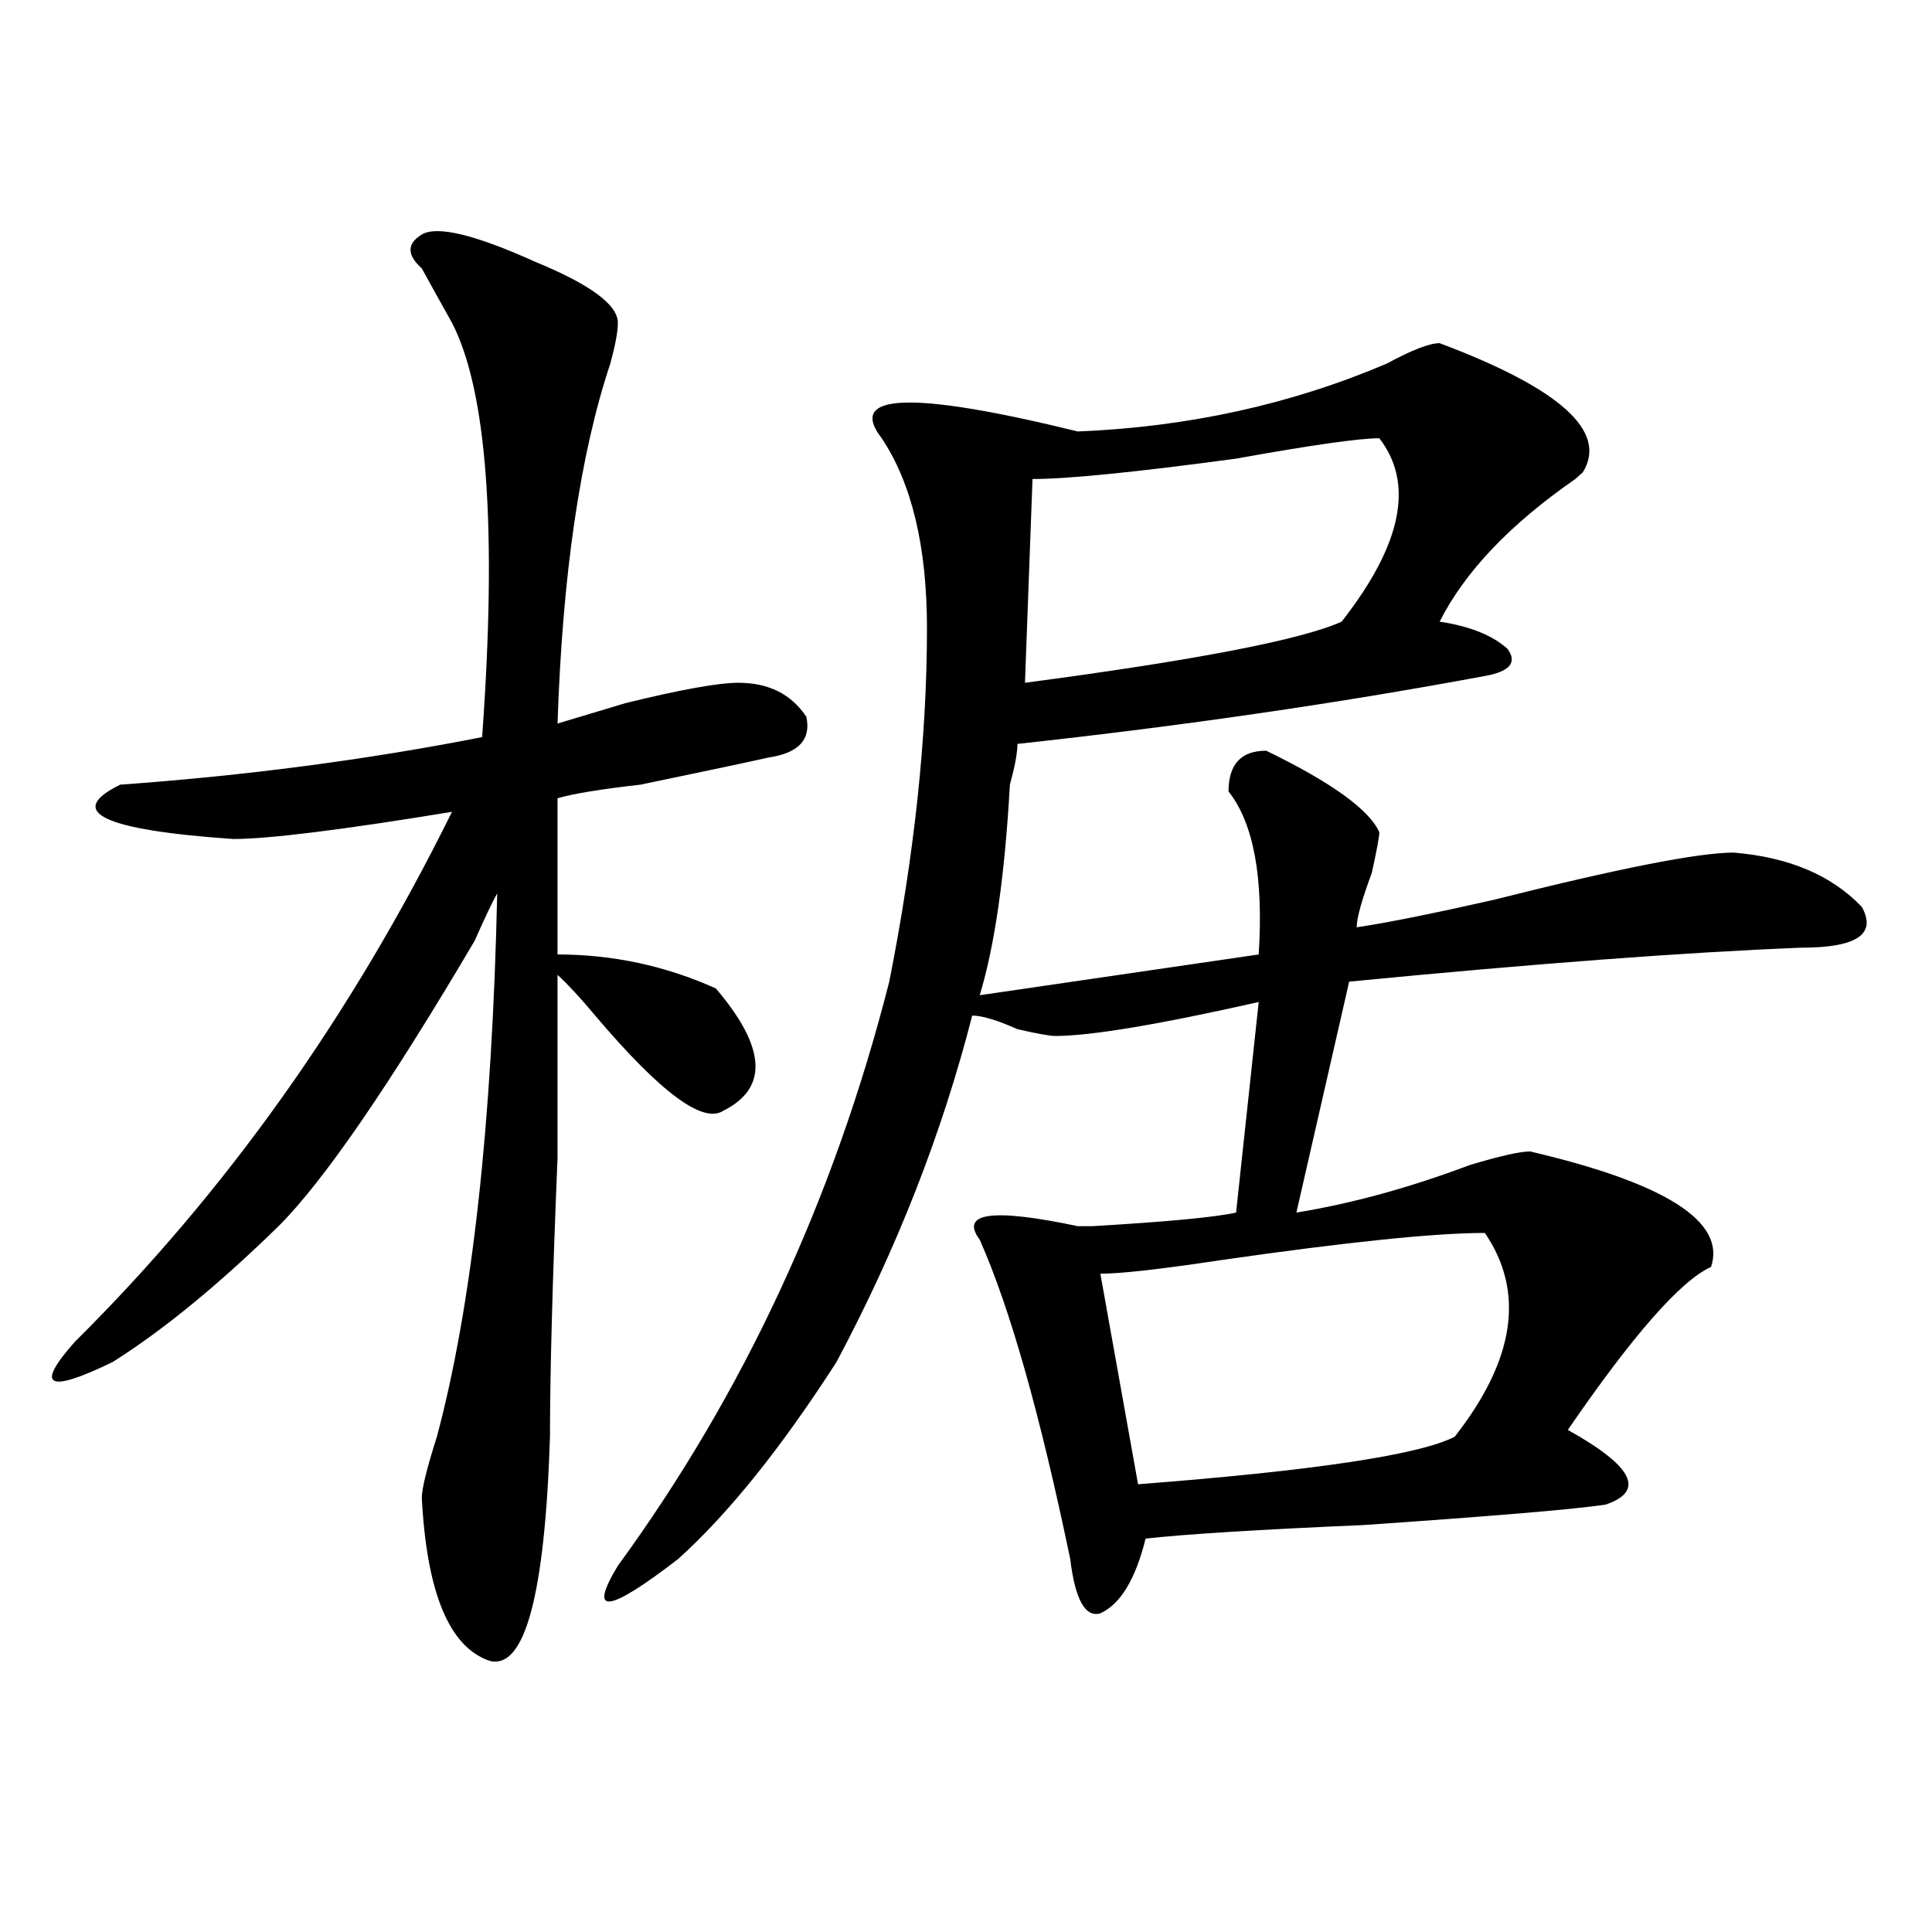
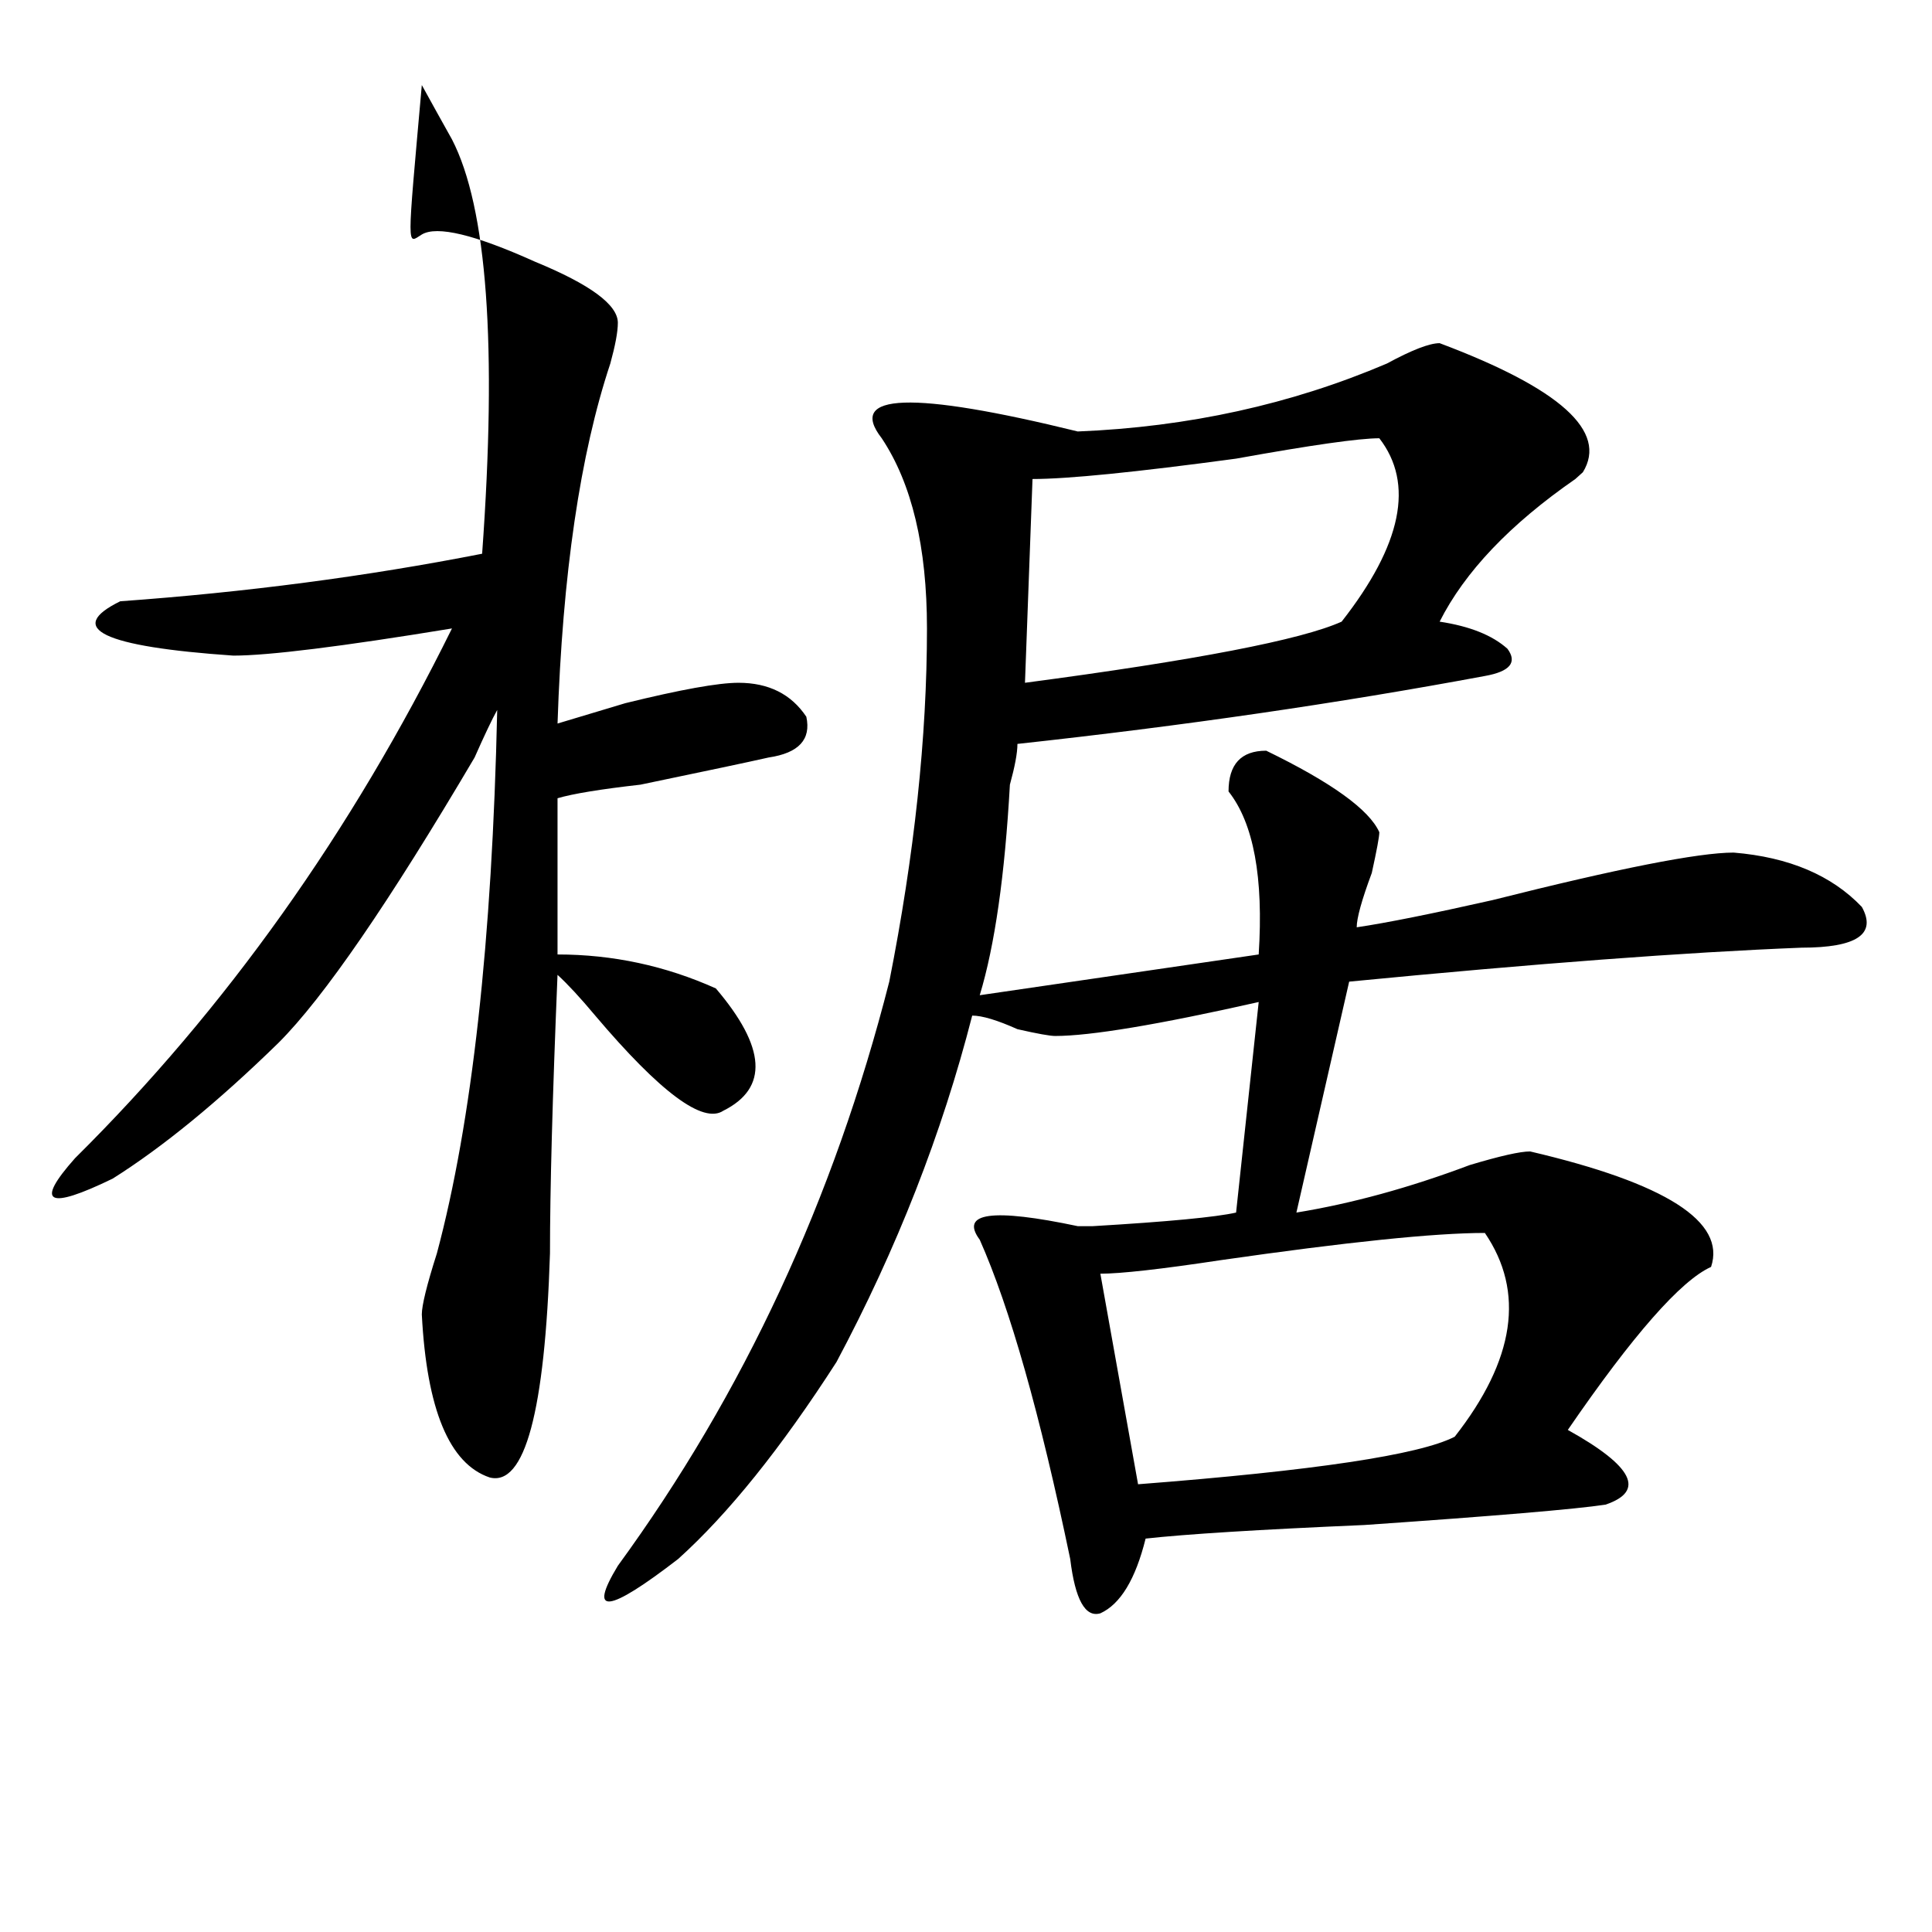
<svg xmlns="http://www.w3.org/2000/svg" version="1.1" id="图层_1" x="0px" y="0px" width="1000px" height="1000px" viewBox="0 0 1000 1000" enable-background="new 0 0 1000 1000" xml:space="preserve">
-   <path d="M218.336,121.375c7.805-4.669,27.316,0,58.535,14.063c28.597,11.755,42.926,22.302,42.926,31.641  c0,4.724-1.342,11.755-3.902,21.094c-15.609,46.911-24.756,108.984-27.316,186.328c7.805-2.308,19.512-5.823,35.121-10.547  c28.597-7.031,48.108-10.547,58.535-10.547c15.609,0,27.316,5.878,35.121,17.578c2.561,11.755-3.902,18.786-19.512,21.094  c-10.427,2.362-32.561,7.031-66.34,14.063c-20.854,2.362-35.121,4.724-42.926,7.031v80.859c28.597,0,55.913,5.878,81.949,17.578  c25.975,30.487,27.316,51.581,3.902,63.281c-10.427,7.031-32.561-9.339-66.34-49.219c-7.805-9.339-14.329-16.37-19.512-21.094  c0,16.425,0,48.065,0,94.922c-2.622,63.281-3.902,111.347-3.902,144.141c-2.622,82.013-13.049,120.685-31.219,116.016  c-20.854-7.031-32.561-35.156-35.121-84.375c0-4.669,2.561-15.216,7.805-31.641c18.17-67.95,28.597-161.719,31.219-281.25  c-2.622,4.724-6.524,12.909-11.707,24.609c-44.268,75.036-78.047,124.255-101.461,147.656  c-31.219,30.487-59.877,53.942-85.852,70.313c-33.841,16.425-40.365,12.909-19.512-10.547  c78.047-77.344,143.045-168.75,195.117-274.219c-57.255,9.394-94.998,14.063-113.168,14.063  c-67.682-4.669-87.193-14.063-58.535-28.125c64.998-4.669,127.436-12.854,187.313-24.609  c7.805-107.776,2.561-179.297-15.609-214.453c-5.244-9.339-10.427-18.731-15.609-28.125  C210.531,131.922,210.531,126.099,218.336,121.375z M745.152,177.625c62.438,23.456,87.132,45.703,74.145,66.797l-3.902,3.516  c-33.841,23.456-57.255,48.065-70.242,73.828c15.609,2.362,27.316,7.031,35.121,14.063c5.183,7.031,1.28,11.755-11.707,14.063  c-75.486,14.063-156.094,25.817-241.945,35.156c0,4.724-1.342,11.755-3.902,21.094c-2.622,46.911-7.805,83.222-15.609,108.984  l144.387-21.094c2.561-39.825-2.622-67.95-15.609-84.375c0-14.063,6.463-21.094,19.512-21.094  c33.779,16.425,53.291,30.487,58.535,42.188c0,2.362-1.342,9.394-3.902,21.094c-5.244,14.063-7.805,23.456-7.805,28.125  c15.609-2.308,39.023-7.031,70.242-14.063c64.998-16.37,106.644-24.609,124.875-24.609c28.597,2.362,50.73,11.755,66.34,28.125  c7.805,14.063-2.622,21.094-31.219,21.094c-59.877,2.362-137.924,8.239-234.141,17.578l-27.316,119.531  c28.597-4.669,58.535-12.854,89.754-24.609c15.609-4.669,25.975-7.031,31.219-7.031c70.242,16.425,101.461,36.364,93.656,59.766  c-15.609,7.031-40.365,35.156-74.145,84.375c33.779,18.786,40.304,31.641,19.512,38.672c-15.609,2.362-57.255,5.878-124.875,10.547  c-54.633,2.362-92.376,4.724-113.168,7.031c-5.244,21.094-13.049,33.947-23.414,38.672c-7.805,2.307-13.049-7.031-15.609-28.125  c-15.609-74.981-31.219-130.078-46.828-165.234c-10.427-14.063,6.463-16.37,50.73-7.031c2.561,0,5.183,0,7.805,0  c39.023-2.308,63.718-4.669,74.145-7.031l11.707-108.984c-52.072,11.755-87.193,17.578-105.363,17.578  c-2.622,0-9.146-1.153-19.512-3.516c-10.427-4.669-18.231-7.031-23.414-7.031c-15.609,60.974-39.023,120.739-70.242,179.297  c-28.658,44.55-55.975,78.552-81.949,101.953c-36.463,28.125-46.828,29.278-31.219,3.516  c64.998-89.044,111.826-189.844,140.484-302.344c12.987-65.589,19.512-126.563,19.512-182.813c0-42.188-7.805-74.981-23.414-98.438  c-18.231-23.401,15.609-24.609,101.461-3.516c57.193-2.308,110.546-14.063,159.996-35.156  C730.823,181.141,739.908,177.625,745.152,177.625z M713.934,226.844c-10.427,0-35.121,3.516-74.145,10.547  c-52.072,7.031-87.193,10.547-105.363,10.547l-3.902,105.469c88.412-11.7,143.045-22.247,163.898-31.641  C725.641,281.94,732.104,250.3,713.934,226.844z M768.566,638.172c-26.036,0-71.584,4.724-136.582,14.063  c-31.219,4.724-52.072,7.031-62.438,7.031l19.512,108.984c91.034-7.031,145.667-15.216,163.898-24.609  C784.176,703.815,789.358,668.659,768.566,638.172z" />
+   <path d="M218.336,121.375c7.805-4.669,27.316,0,58.535,14.063c28.597,11.755,42.926,22.302,42.926,31.641  c0,4.724-1.342,11.755-3.902,21.094c-15.609,46.911-24.756,108.984-27.316,186.328c7.805-2.308,19.512-5.823,35.121-10.547  c28.597-7.031,48.108-10.547,58.535-10.547c15.609,0,27.316,5.878,35.121,17.578c2.561,11.755-3.902,18.786-19.512,21.094  c-10.427,2.362-32.561,7.031-66.34,14.063c-20.854,2.362-35.121,4.724-42.926,7.031v80.859c28.597,0,55.913,5.878,81.949,17.578  c25.975,30.487,27.316,51.581,3.902,63.281c-10.427,7.031-32.561-9.339-66.34-49.219c-7.805-9.339-14.329-16.37-19.512-21.094  c-2.622,63.281-3.902,111.347-3.902,144.141c-2.622,82.013-13.049,120.685-31.219,116.016  c-20.854-7.031-32.561-35.156-35.121-84.375c0-4.669,2.561-15.216,7.805-31.641c18.17-67.95,28.597-161.719,31.219-281.25  c-2.622,4.724-6.524,12.909-11.707,24.609c-44.268,75.036-78.047,124.255-101.461,147.656  c-31.219,30.487-59.877,53.942-85.852,70.313c-33.841,16.425-40.365,12.909-19.512-10.547  c78.047-77.344,143.045-168.75,195.117-274.219c-57.255,9.394-94.998,14.063-113.168,14.063  c-67.682-4.669-87.193-14.063-58.535-28.125c64.998-4.669,127.436-12.854,187.313-24.609  c7.805-107.776,2.561-179.297-15.609-214.453c-5.244-9.339-10.427-18.731-15.609-28.125  C210.531,131.922,210.531,126.099,218.336,121.375z M745.152,177.625c62.438,23.456,87.132,45.703,74.145,66.797l-3.902,3.516  c-33.841,23.456-57.255,48.065-70.242,73.828c15.609,2.362,27.316,7.031,35.121,14.063c5.183,7.031,1.28,11.755-11.707,14.063  c-75.486,14.063-156.094,25.817-241.945,35.156c0,4.724-1.342,11.755-3.902,21.094c-2.622,46.911-7.805,83.222-15.609,108.984  l144.387-21.094c2.561-39.825-2.622-67.95-15.609-84.375c0-14.063,6.463-21.094,19.512-21.094  c33.779,16.425,53.291,30.487,58.535,42.188c0,2.362-1.342,9.394-3.902,21.094c-5.244,14.063-7.805,23.456-7.805,28.125  c15.609-2.308,39.023-7.031,70.242-14.063c64.998-16.37,106.644-24.609,124.875-24.609c28.597,2.362,50.73,11.755,66.34,28.125  c7.805,14.063-2.622,21.094-31.219,21.094c-59.877,2.362-137.924,8.239-234.141,17.578l-27.316,119.531  c28.597-4.669,58.535-12.854,89.754-24.609c15.609-4.669,25.975-7.031,31.219-7.031c70.242,16.425,101.461,36.364,93.656,59.766  c-15.609,7.031-40.365,35.156-74.145,84.375c33.779,18.786,40.304,31.641,19.512,38.672c-15.609,2.362-57.255,5.878-124.875,10.547  c-54.633,2.362-92.376,4.724-113.168,7.031c-5.244,21.094-13.049,33.947-23.414,38.672c-7.805,2.307-13.049-7.031-15.609-28.125  c-15.609-74.981-31.219-130.078-46.828-165.234c-10.427-14.063,6.463-16.37,50.73-7.031c2.561,0,5.183,0,7.805,0  c39.023-2.308,63.718-4.669,74.145-7.031l11.707-108.984c-52.072,11.755-87.193,17.578-105.363,17.578  c-2.622,0-9.146-1.153-19.512-3.516c-10.427-4.669-18.231-7.031-23.414-7.031c-15.609,60.974-39.023,120.739-70.242,179.297  c-28.658,44.55-55.975,78.552-81.949,101.953c-36.463,28.125-46.828,29.278-31.219,3.516  c64.998-89.044,111.826-189.844,140.484-302.344c12.987-65.589,19.512-126.563,19.512-182.813c0-42.188-7.805-74.981-23.414-98.438  c-18.231-23.401,15.609-24.609,101.461-3.516c57.193-2.308,110.546-14.063,159.996-35.156  C730.823,181.141,739.908,177.625,745.152,177.625z M713.934,226.844c-10.427,0-35.121,3.516-74.145,10.547  c-52.072,7.031-87.193,10.547-105.363,10.547l-3.902,105.469c88.412-11.7,143.045-22.247,163.898-31.641  C725.641,281.94,732.104,250.3,713.934,226.844z M768.566,638.172c-26.036,0-71.584,4.724-136.582,14.063  c-31.219,4.724-52.072,7.031-62.438,7.031l19.512,108.984c91.034-7.031,145.667-15.216,163.898-24.609  C784.176,703.815,789.358,668.659,768.566,638.172z" />
</svg>